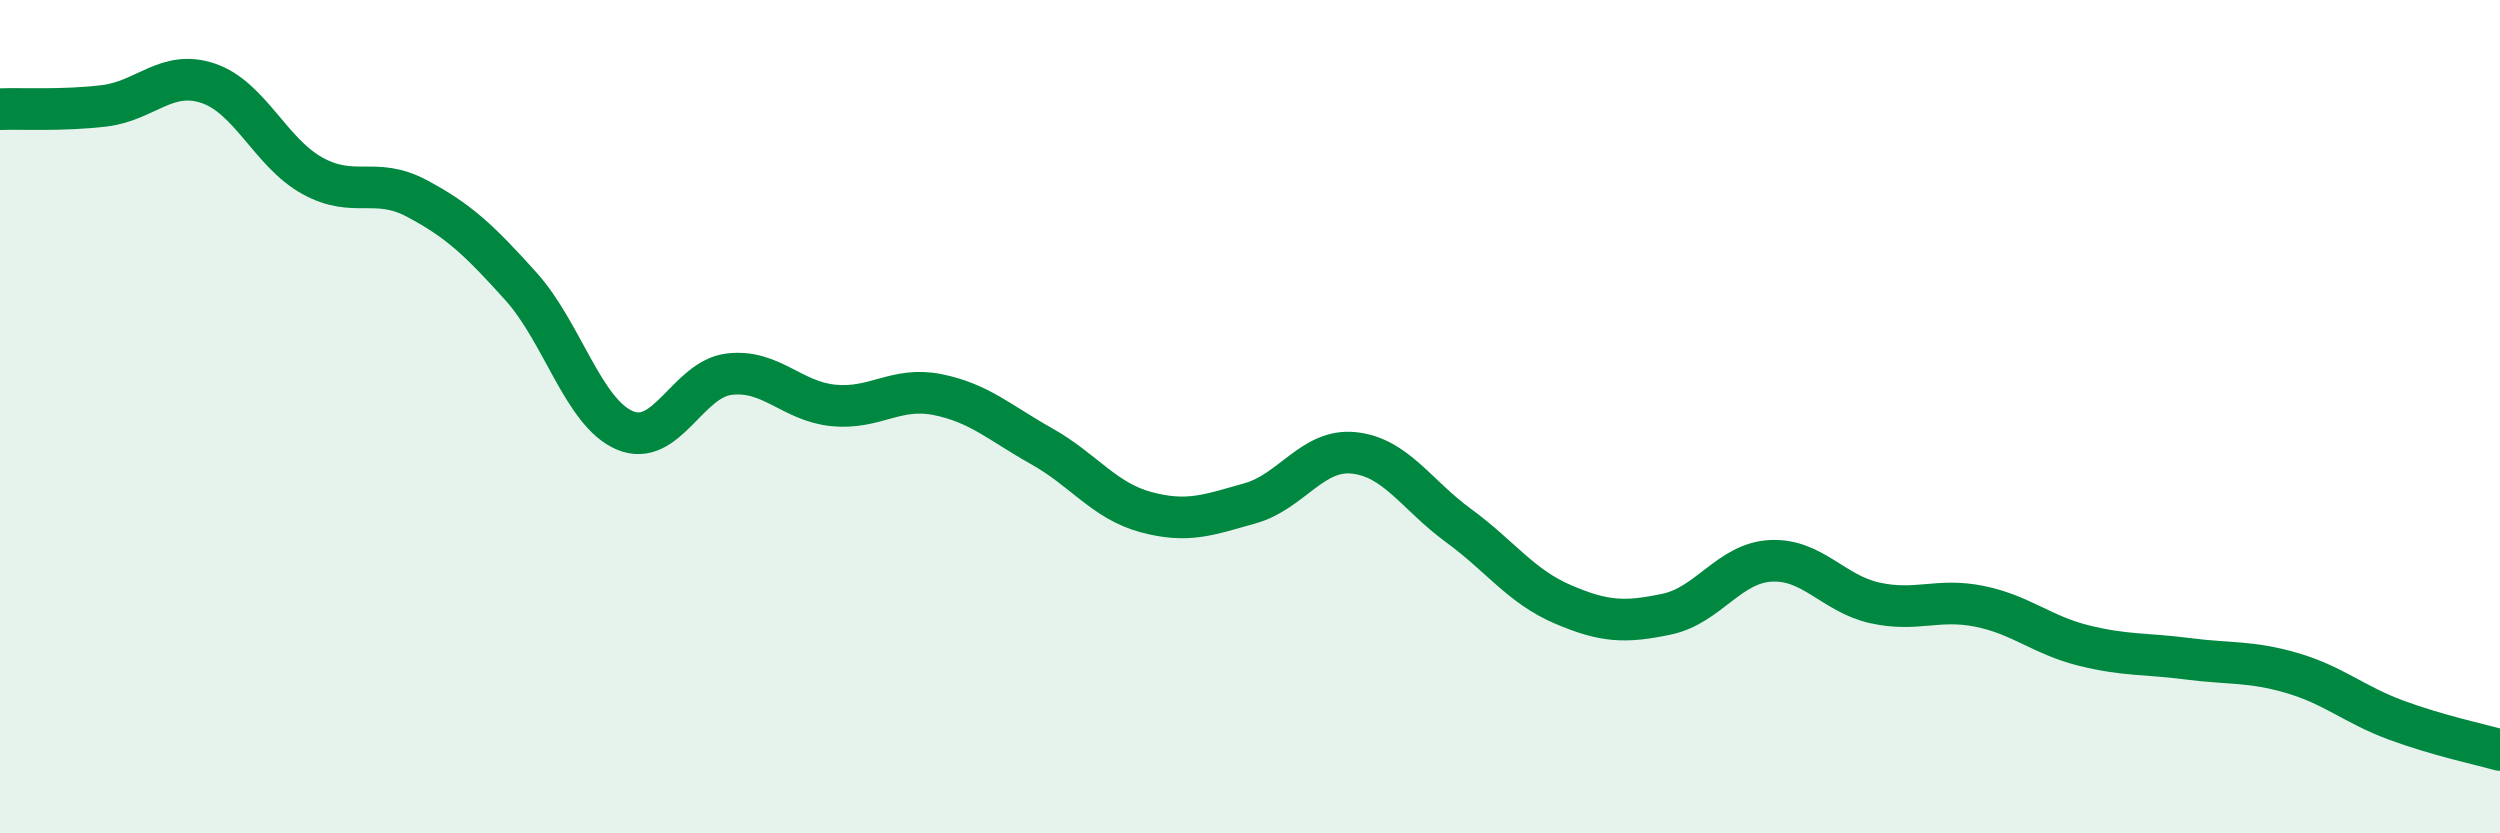
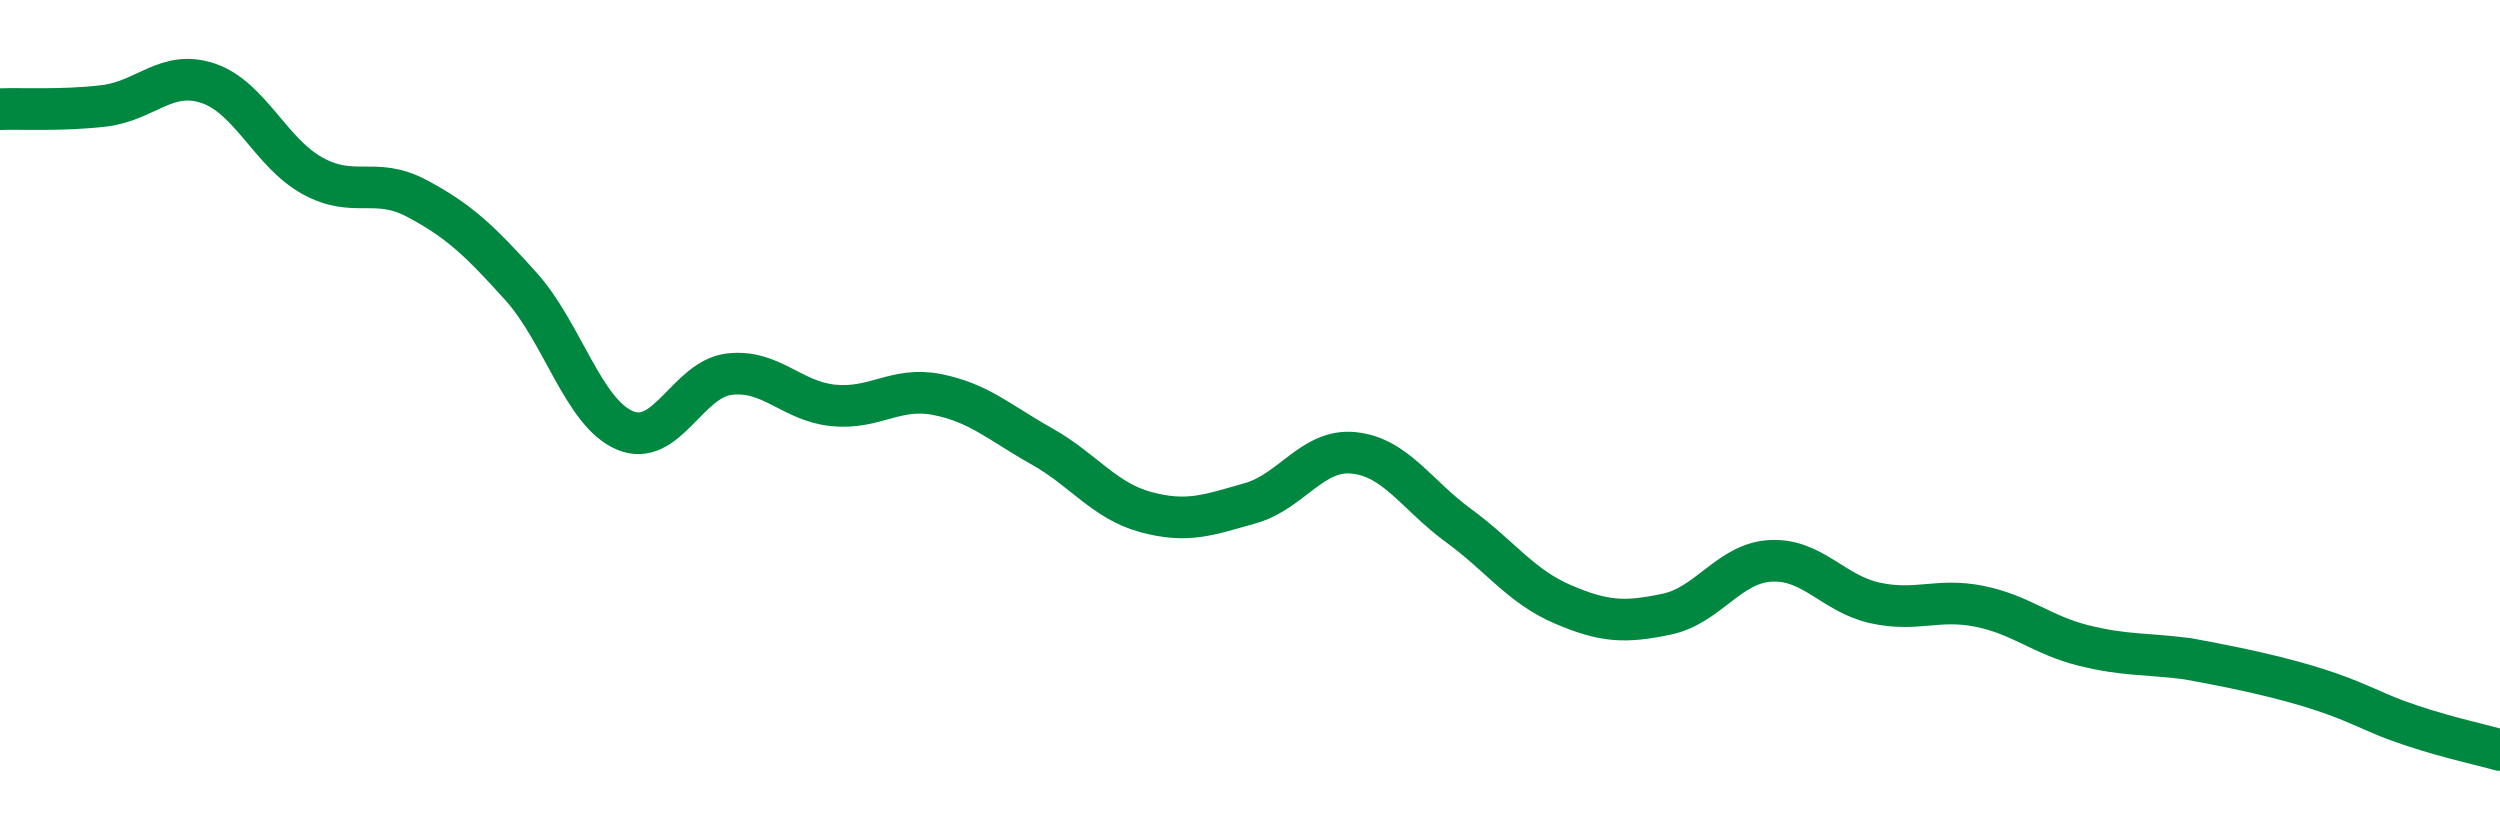
<svg xmlns="http://www.w3.org/2000/svg" width="60" height="20" viewBox="0 0 60 20">
-   <path d="M 0,2.62 C 0.5,2.6 1.5,2.66 2.5,2.54 C 3.5,2.42 4,1.66 5,2 C 6,2.34 6.5,3.67 7.5,4.22 C 8.5,4.77 9,4.23 10,4.76 C 11,5.29 11.5,5.76 12.5,6.87 C 13.5,7.98 14,9.91 15,10.33 C 16,10.75 16.5,9.1 17.5,8.98 C 18.5,8.86 19,9.63 20,9.73 C 21,9.83 21.5,9.27 22.5,9.47 C 23.5,9.67 24,10.15 25,10.71 C 26,11.27 26.5,12.02 27.5,12.29 C 28.5,12.56 29,12.36 30,12.08 C 31,11.8 31.5,10.76 32.5,10.87 C 33.5,10.98 34,11.88 35,12.61 C 36,13.34 36.5,14.07 37.5,14.5 C 38.5,14.93 39,14.95 40,14.74 C 41,14.53 41.5,13.51 42.5,13.46 C 43.5,13.41 44,14.25 45,14.47 C 46,14.69 46.5,14.35 47.5,14.55 C 48.5,14.75 49,15.24 50,15.49 C 51,15.74 51.5,15.68 52.5,15.81 C 53.5,15.94 54,15.86 55,16.15 C 56,16.44 56.5,16.91 57.5,17.28 C 58.5,17.65 59.5,17.86 60,18L60 20L0 20Z" fill="#008740" opacity="0.1" stroke-linecap="round" stroke-linejoin="round" />
-   <path d="M 0,2.62 C 0.5,2.6 1.5,2.66 2.5,2.54 C 3.5,2.42 4,1.66 5,2 C 6,2.34 6.5,3.67 7.5,4.22 C 8.5,4.77 9,4.23 10,4.76 C 11,5.29 11.5,5.76 12.5,6.87 C 13.5,7.98 14,9.91 15,10.33 C 16,10.75 16.5,9.1 17.5,8.98 C 18.5,8.86 19,9.63 20,9.73 C 21,9.83 21.5,9.27 22.5,9.47 C 23.5,9.67 24,10.15 25,10.71 C 26,11.27 26.5,12.02 27.5,12.29 C 28.5,12.56 29,12.36 30,12.08 C 31,11.8 31.5,10.76 32.5,10.87 C 33.5,10.98 34,11.88 35,12.61 C 36,13.34 36.5,14.07 37.5,14.5 C 38.5,14.93 39,14.95 40,14.74 C 41,14.53 41.5,13.51 42.5,13.46 C 43.5,13.41 44,14.25 45,14.47 C 46,14.69 46.5,14.35 47.5,14.55 C 48.5,14.75 49,15.24 50,15.49 C 51,15.74 51.5,15.68 52.5,15.81 C 53.5,15.94 54,15.86 55,16.15 C 56,16.44 56.5,16.91 57.5,17.28 C 58.5,17.65 59.5,17.86 60,18" stroke="#008740" stroke-width="1" fill="none" stroke-linecap="round" stroke-linejoin="round" />
+   <path d="M 0,2.62 C 0.5,2.6 1.5,2.66 2.5,2.54 C 3.5,2.42 4,1.66 5,2 C 6,2.34 6.5,3.67 7.5,4.22 C 8.5,4.77 9,4.23 10,4.76 C 11,5.29 11.5,5.76 12.5,6.87 C 13.5,7.98 14,9.91 15,10.33 C 16,10.75 16.5,9.1 17.5,8.98 C 18.5,8.86 19,9.63 20,9.73 C 21,9.83 21.5,9.27 22.5,9.47 C 23.5,9.67 24,10.15 25,10.71 C 26,11.27 26.5,12.02 27.5,12.29 C 28.5,12.56 29,12.36 30,12.08 C 31,11.8 31.5,10.76 32.5,10.87 C 33.5,10.98 34,11.88 35,12.61 C 36,13.34 36.5,14.07 37.5,14.5 C 38.5,14.93 39,14.95 40,14.74 C 41,14.53 41.5,13.51 42.5,13.46 C 43.5,13.41 44,14.25 45,14.47 C 46,14.69 46.5,14.35 47.5,14.55 C 48.5,14.75 49,15.24 50,15.49 C 51,15.74 51.5,15.68 52.5,15.81 C 56,16.44 56.5,16.91 57.5,17.28 C 58.5,17.65 59.5,17.86 60,18" stroke="#008740" stroke-width="1" fill="none" stroke-linecap="round" stroke-linejoin="round" />
</svg>